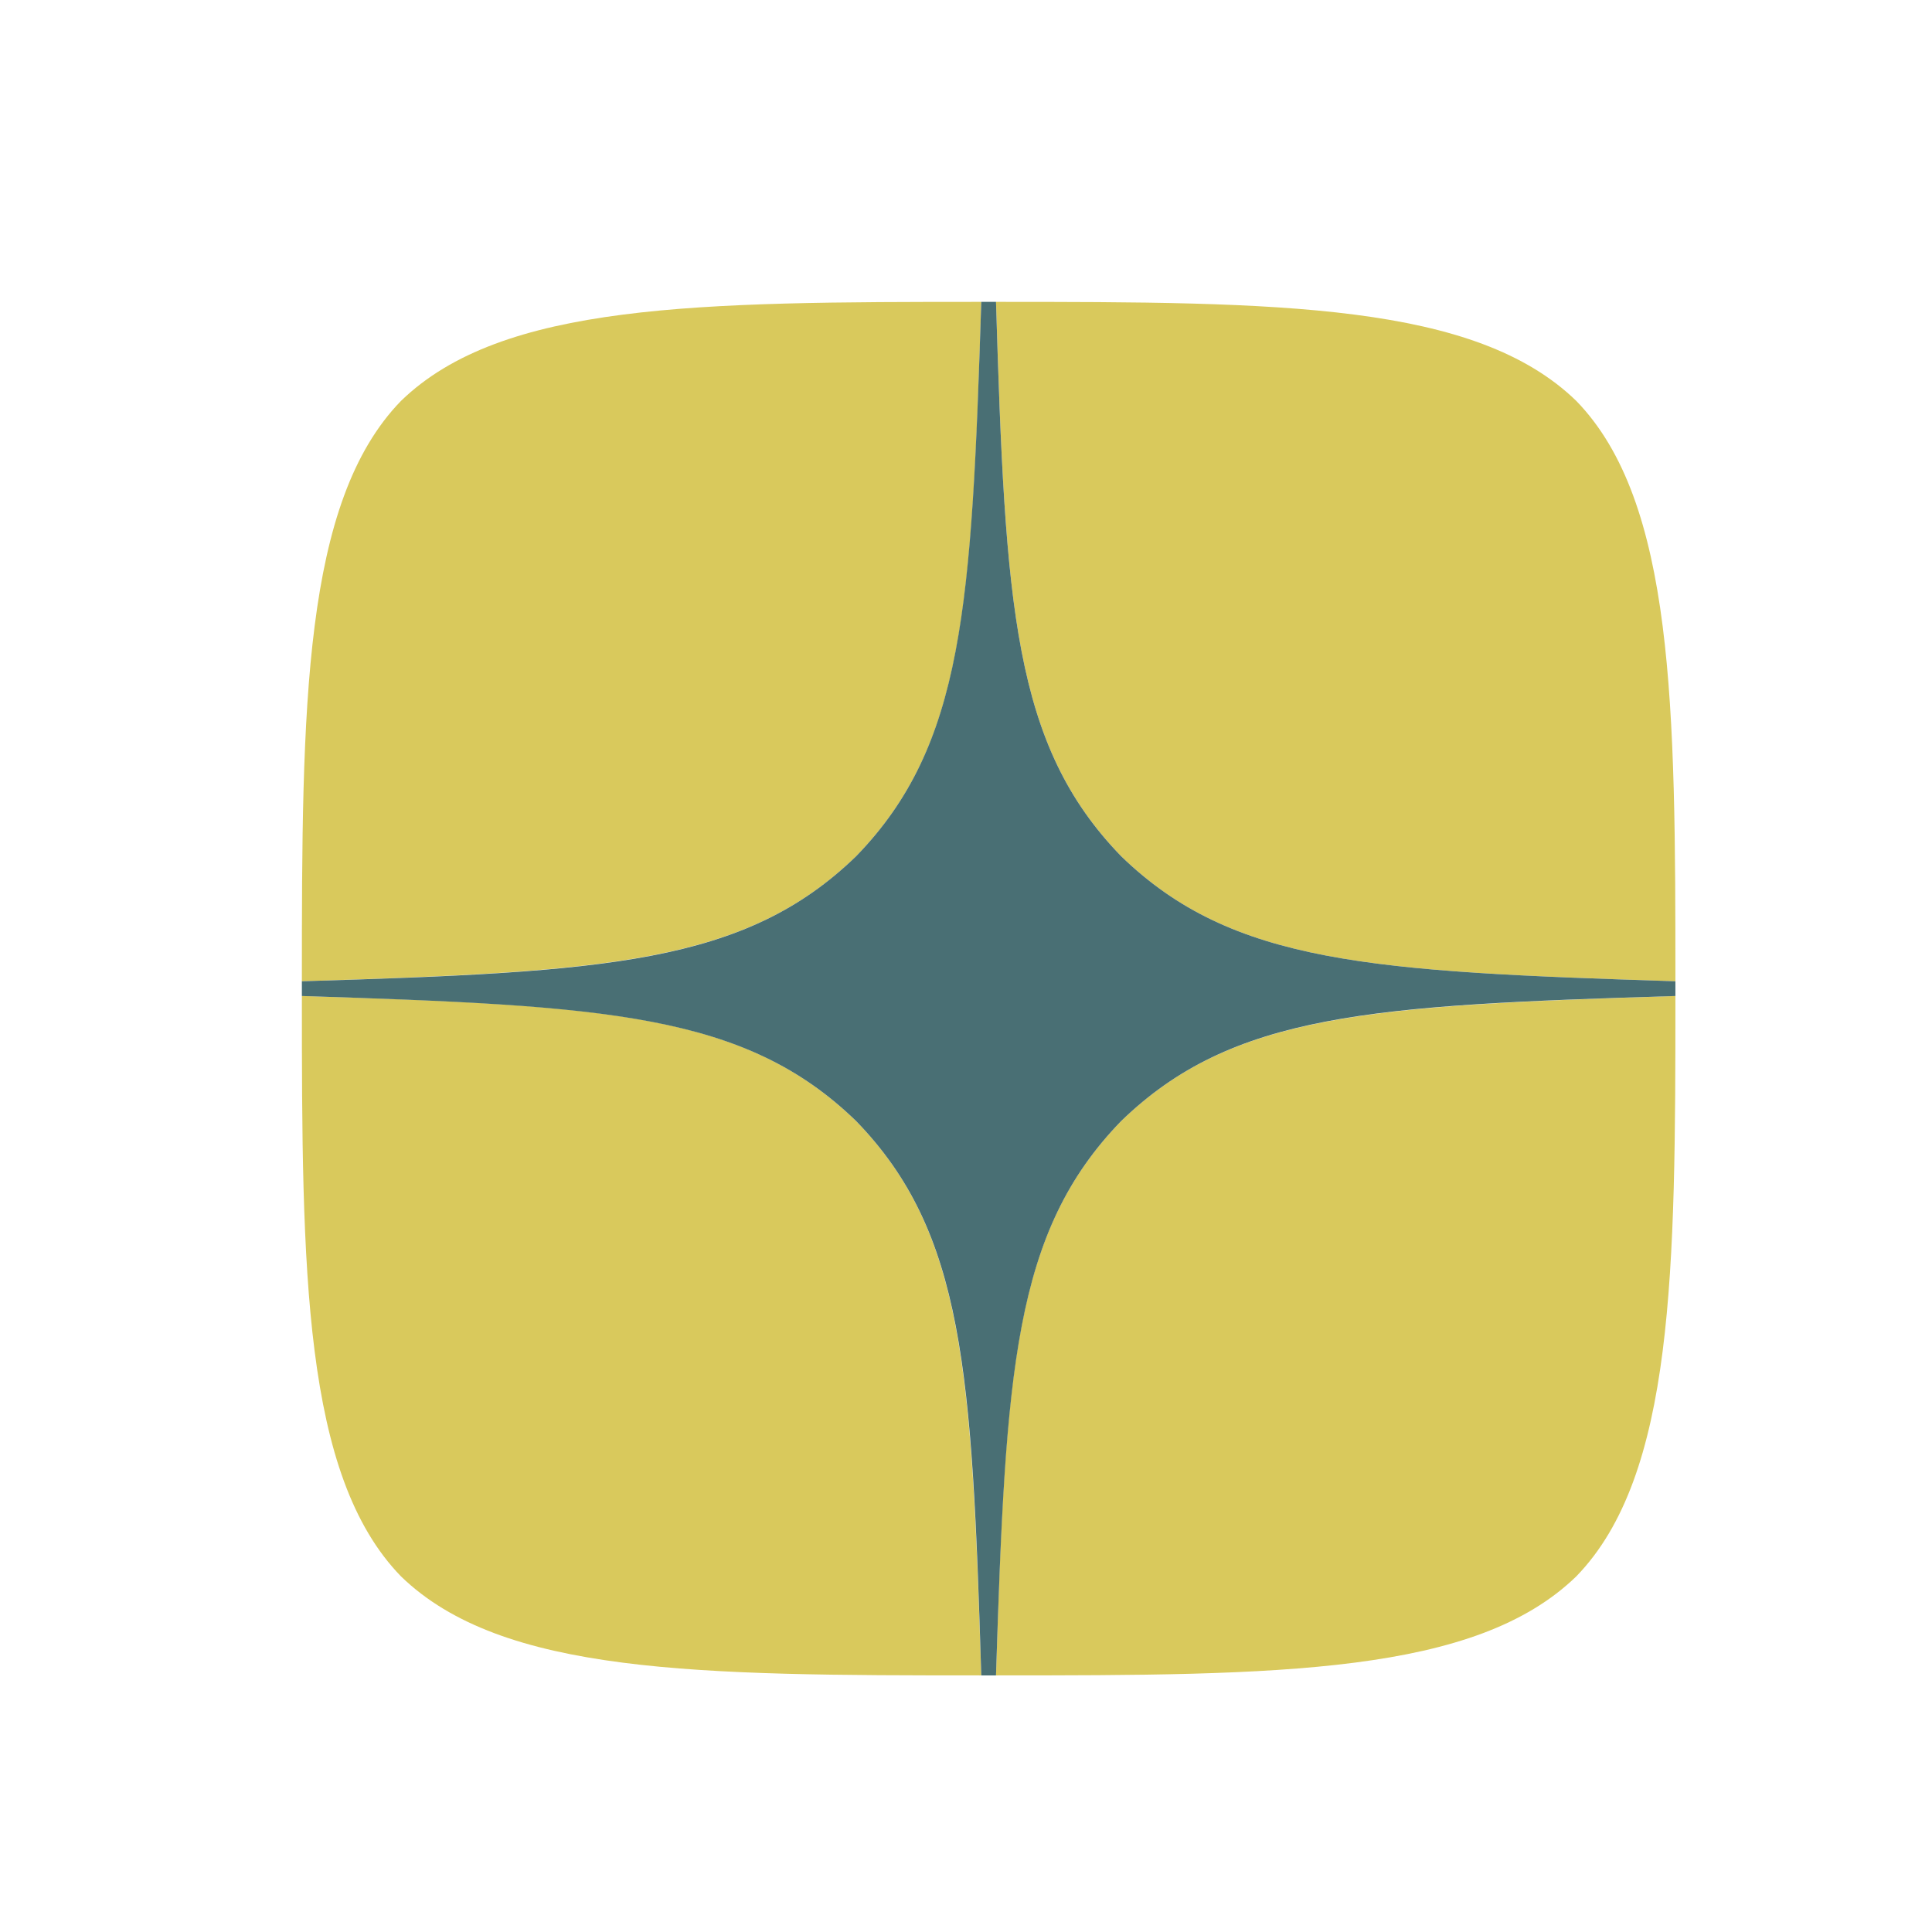
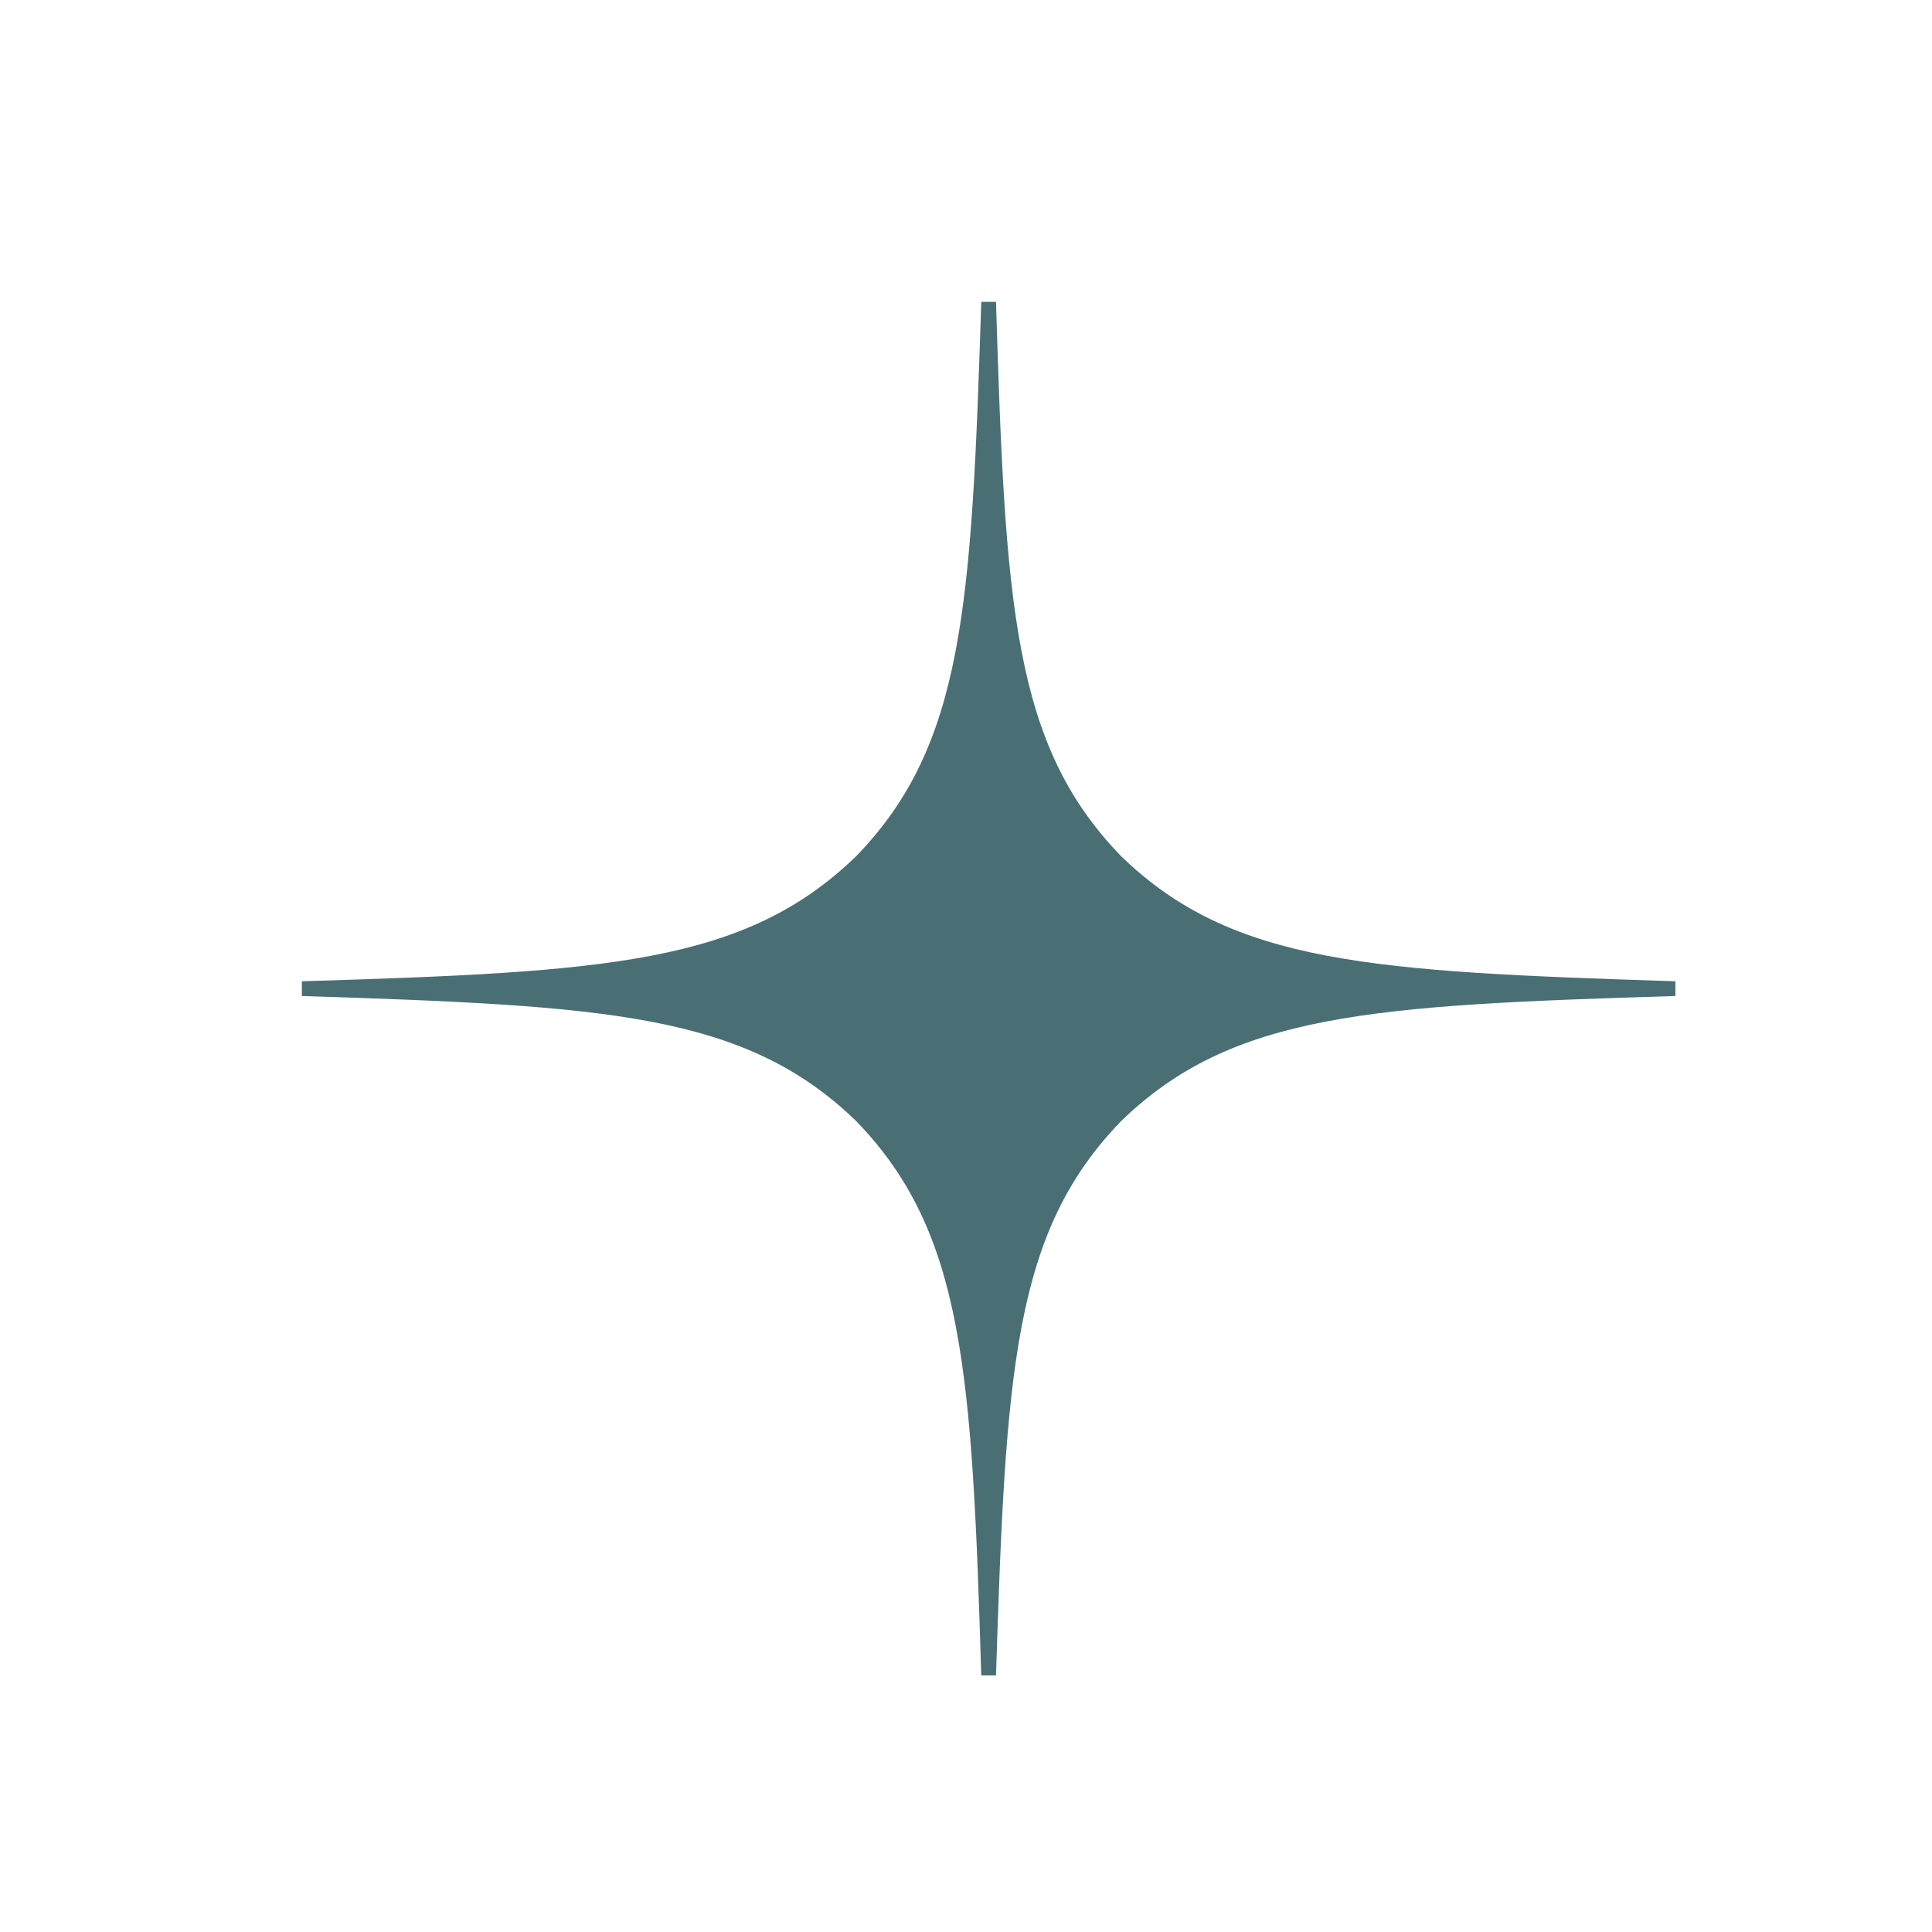
<svg xmlns="http://www.w3.org/2000/svg" width="32" height="32" viewBox="0 0 32 32" fill="none">
-   <path d="M18.569 18.569C16.781 20.413 16.651 22.712 16.497 27.75C21.193 27.75 24.435 27.734 26.109 26.109C27.734 24.435 27.75 21.039 27.75 16.497C22.712 16.659 20.413 16.781 18.569 18.569ZM5 16.497C5 21.039 5.016 24.435 6.641 26.109C8.315 27.734 11.557 27.75 16.253 27.75C16.091 22.712 15.969 20.413 14.181 18.569C12.337 16.781 10.037 16.651 5 16.497ZM16.253 5C11.565 5 8.315 5.016 6.641 6.641C5.016 8.315 5 11.711 5 16.253C10.037 16.091 12.337 15.969 14.181 14.181C15.969 12.337 16.099 10.037 16.253 5ZM18.569 14.181C16.781 12.337 16.651 10.037 16.497 5C21.193 5 24.435 5.016 26.109 6.641C27.734 8.315 27.75 11.711 27.75 16.253C22.712 16.091 20.413 15.969 18.569 14.181Z" fill="#D9C95C" />
  <path d="M27.75 16.497V16.253C22.712 16.091 20.413 15.969 18.569 14.181C16.781 12.337 16.651 10.037 16.497 5H16.253C16.091 10.037 15.969 12.337 14.181 14.181C12.337 15.969 10.037 16.099 5 16.253V16.497C10.037 16.659 12.337 16.781 14.181 18.569C15.969 20.413 16.099 22.712 16.253 27.75H16.497C16.659 22.712 16.781 20.413 18.569 18.569C20.413 16.781 22.712 16.651 27.75 16.497Z" fill="#496F74" />
</svg>